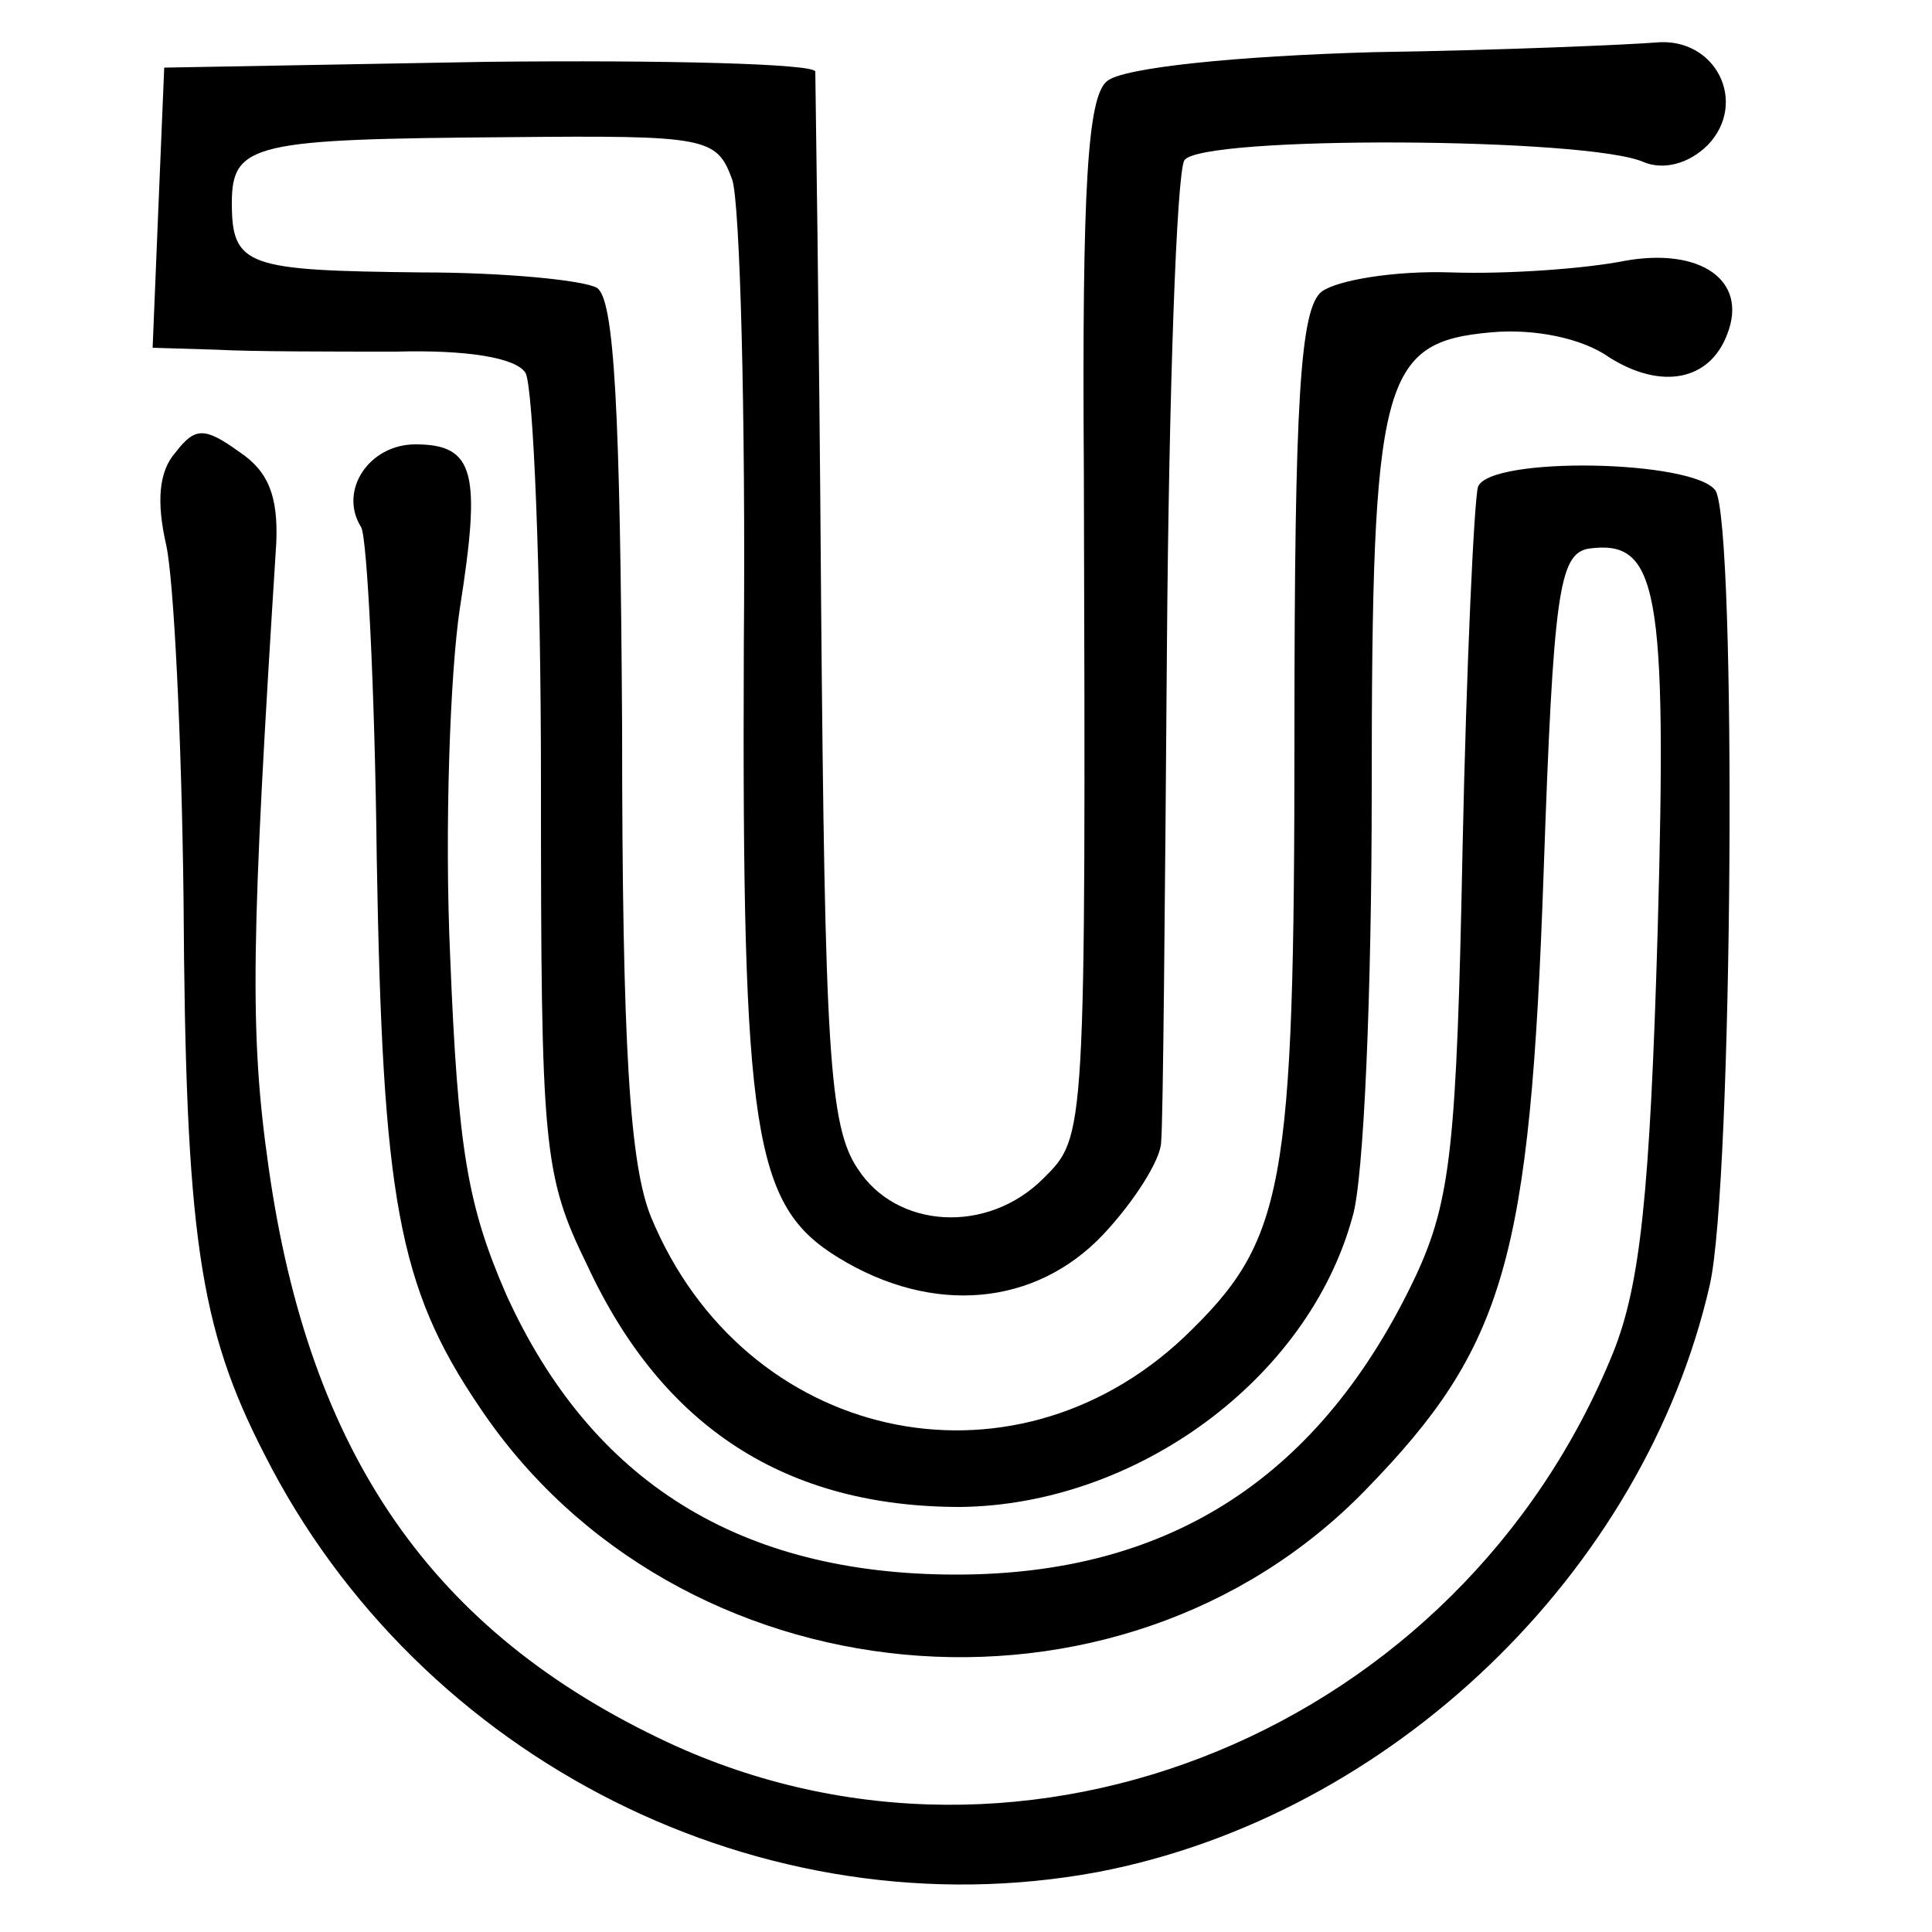
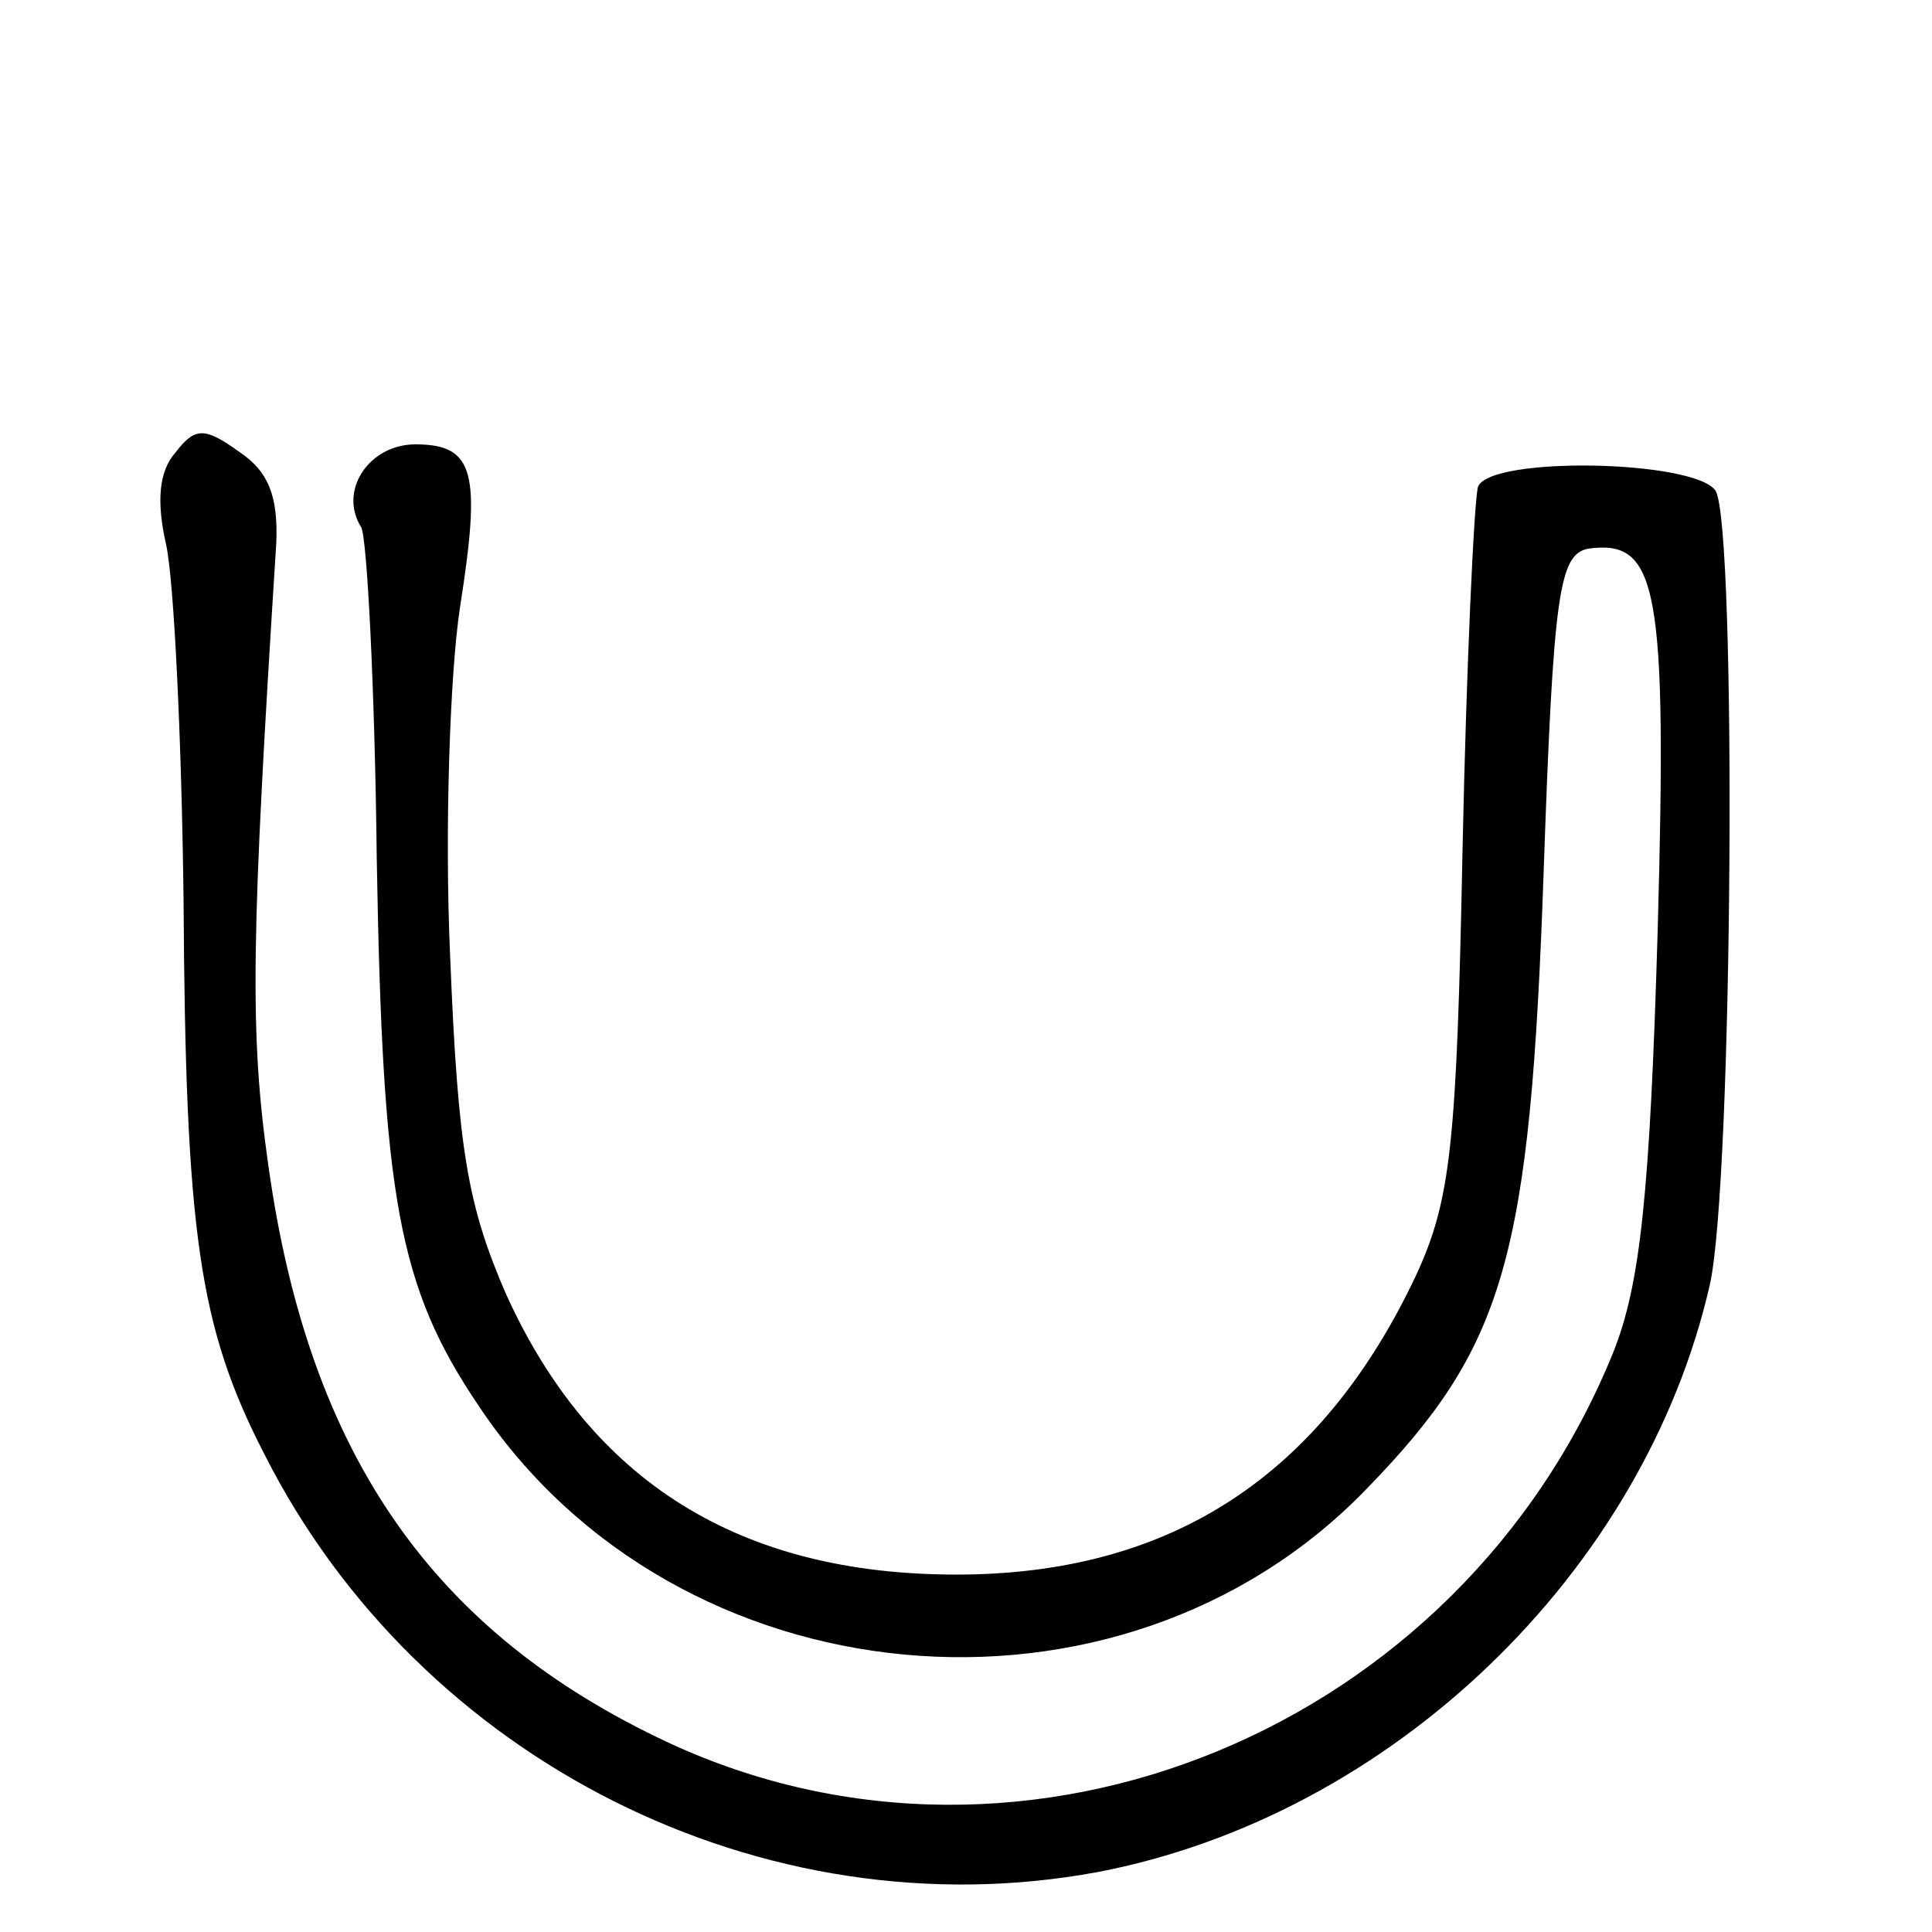
<svg xmlns="http://www.w3.org/2000/svg" version="1.0" width="100pt" height="100pt" viewBox="0 0 100 100" preserveAspectRatio="xMidYMid meet">
  <g transform="translate(0,100) scale(0.1,-0.1)" fill="#000000" stroke="none">
-     <path d="M711 973 c-71 -2 -130 -8 -138 -15 -10 -8 -13 -54 -12 -202 1 -347 1 -344 -21 -366 -29 -29 -76 -26 -96 5 -15 22 -17 63 -19 293 -1 147 -3 270 -3 275 -1 4 -77 6 -170 5 l-167 -3 -3 -72 -3 -73 33 -1 c18 -1 60 -1 93 -1 36 1 62 -3 67 -11 4 -7 8 -102 8 -212 0 -189 1 -203 24 -250 39 -84 103 -125 193 -125 91 1 180 66 203 150 6 19 10 118 10 220 0 214 5 233 62 238 22 2 47 -3 61 -13 27 -17 52 -12 61 12 11 28 -14 45 -53 38 -20 -4 -60 -7 -90 -6 -29 1 -59 -4 -67 -10 -11 -9 -14 -56 -14 -229 0 -237 -5 -262 -57 -312 -90 -85 -228 -54 -276 62 -11 27 -15 87 -15 254 -1 164 -4 221 -13 227 -7 4 -48 8 -91 8 -90 1 -98 3 -98 36 0 31 12 33 143 34 103 1 108 0 116 -22 4 -12 7 -121 6 -242 -1 -253 5 -289 49 -316 49 -30 102 -25 137 12 16 17 30 39 30 48 1 9 2 124 3 256 1 132 5 245 9 252 8 13 210 12 238 -1 10 -4 23 -1 33 9 21 22 4 56 -27 53 -12 -1 -78 -4 -146 -5z" />
    <path d="M91 766 c-9 -10 -10 -26 -5 -48 4 -18 8 -100 9 -183 1 -174 8 -222 42 -288 80 -158 258 -248 431 -216 152 29 283 155 317 304 12 53 14 392 3 411 -11 16 -117 18 -123 2 -2 -7 -6 -92 -8 -188 -3 -152 -6 -181 -24 -220 -49 -104 -127 -155 -238 -155 -112 0 -189 48 -233 145 -20 46 -25 75 -29 175 -3 66 0 147 5 180 11 70 8 85 -23 85 -24 0 -40 -24 -28 -43 3 -6 7 -83 8 -171 3 -176 11 -222 53 -284 102 -153 331 -175 459 -43 72 74 85 119 92 320 5 144 8 164 23 167 36 5 41 -19 36 -198 -4 -136 -9 -183 -23 -218 -79 -195 -304 -288 -489 -202 -122 57 -186 149 -207 298 -10 70 -9 118 4 323 1 24 -4 37 -19 47 -18 13 -23 13 -33 0z" />
  </g>
</svg>